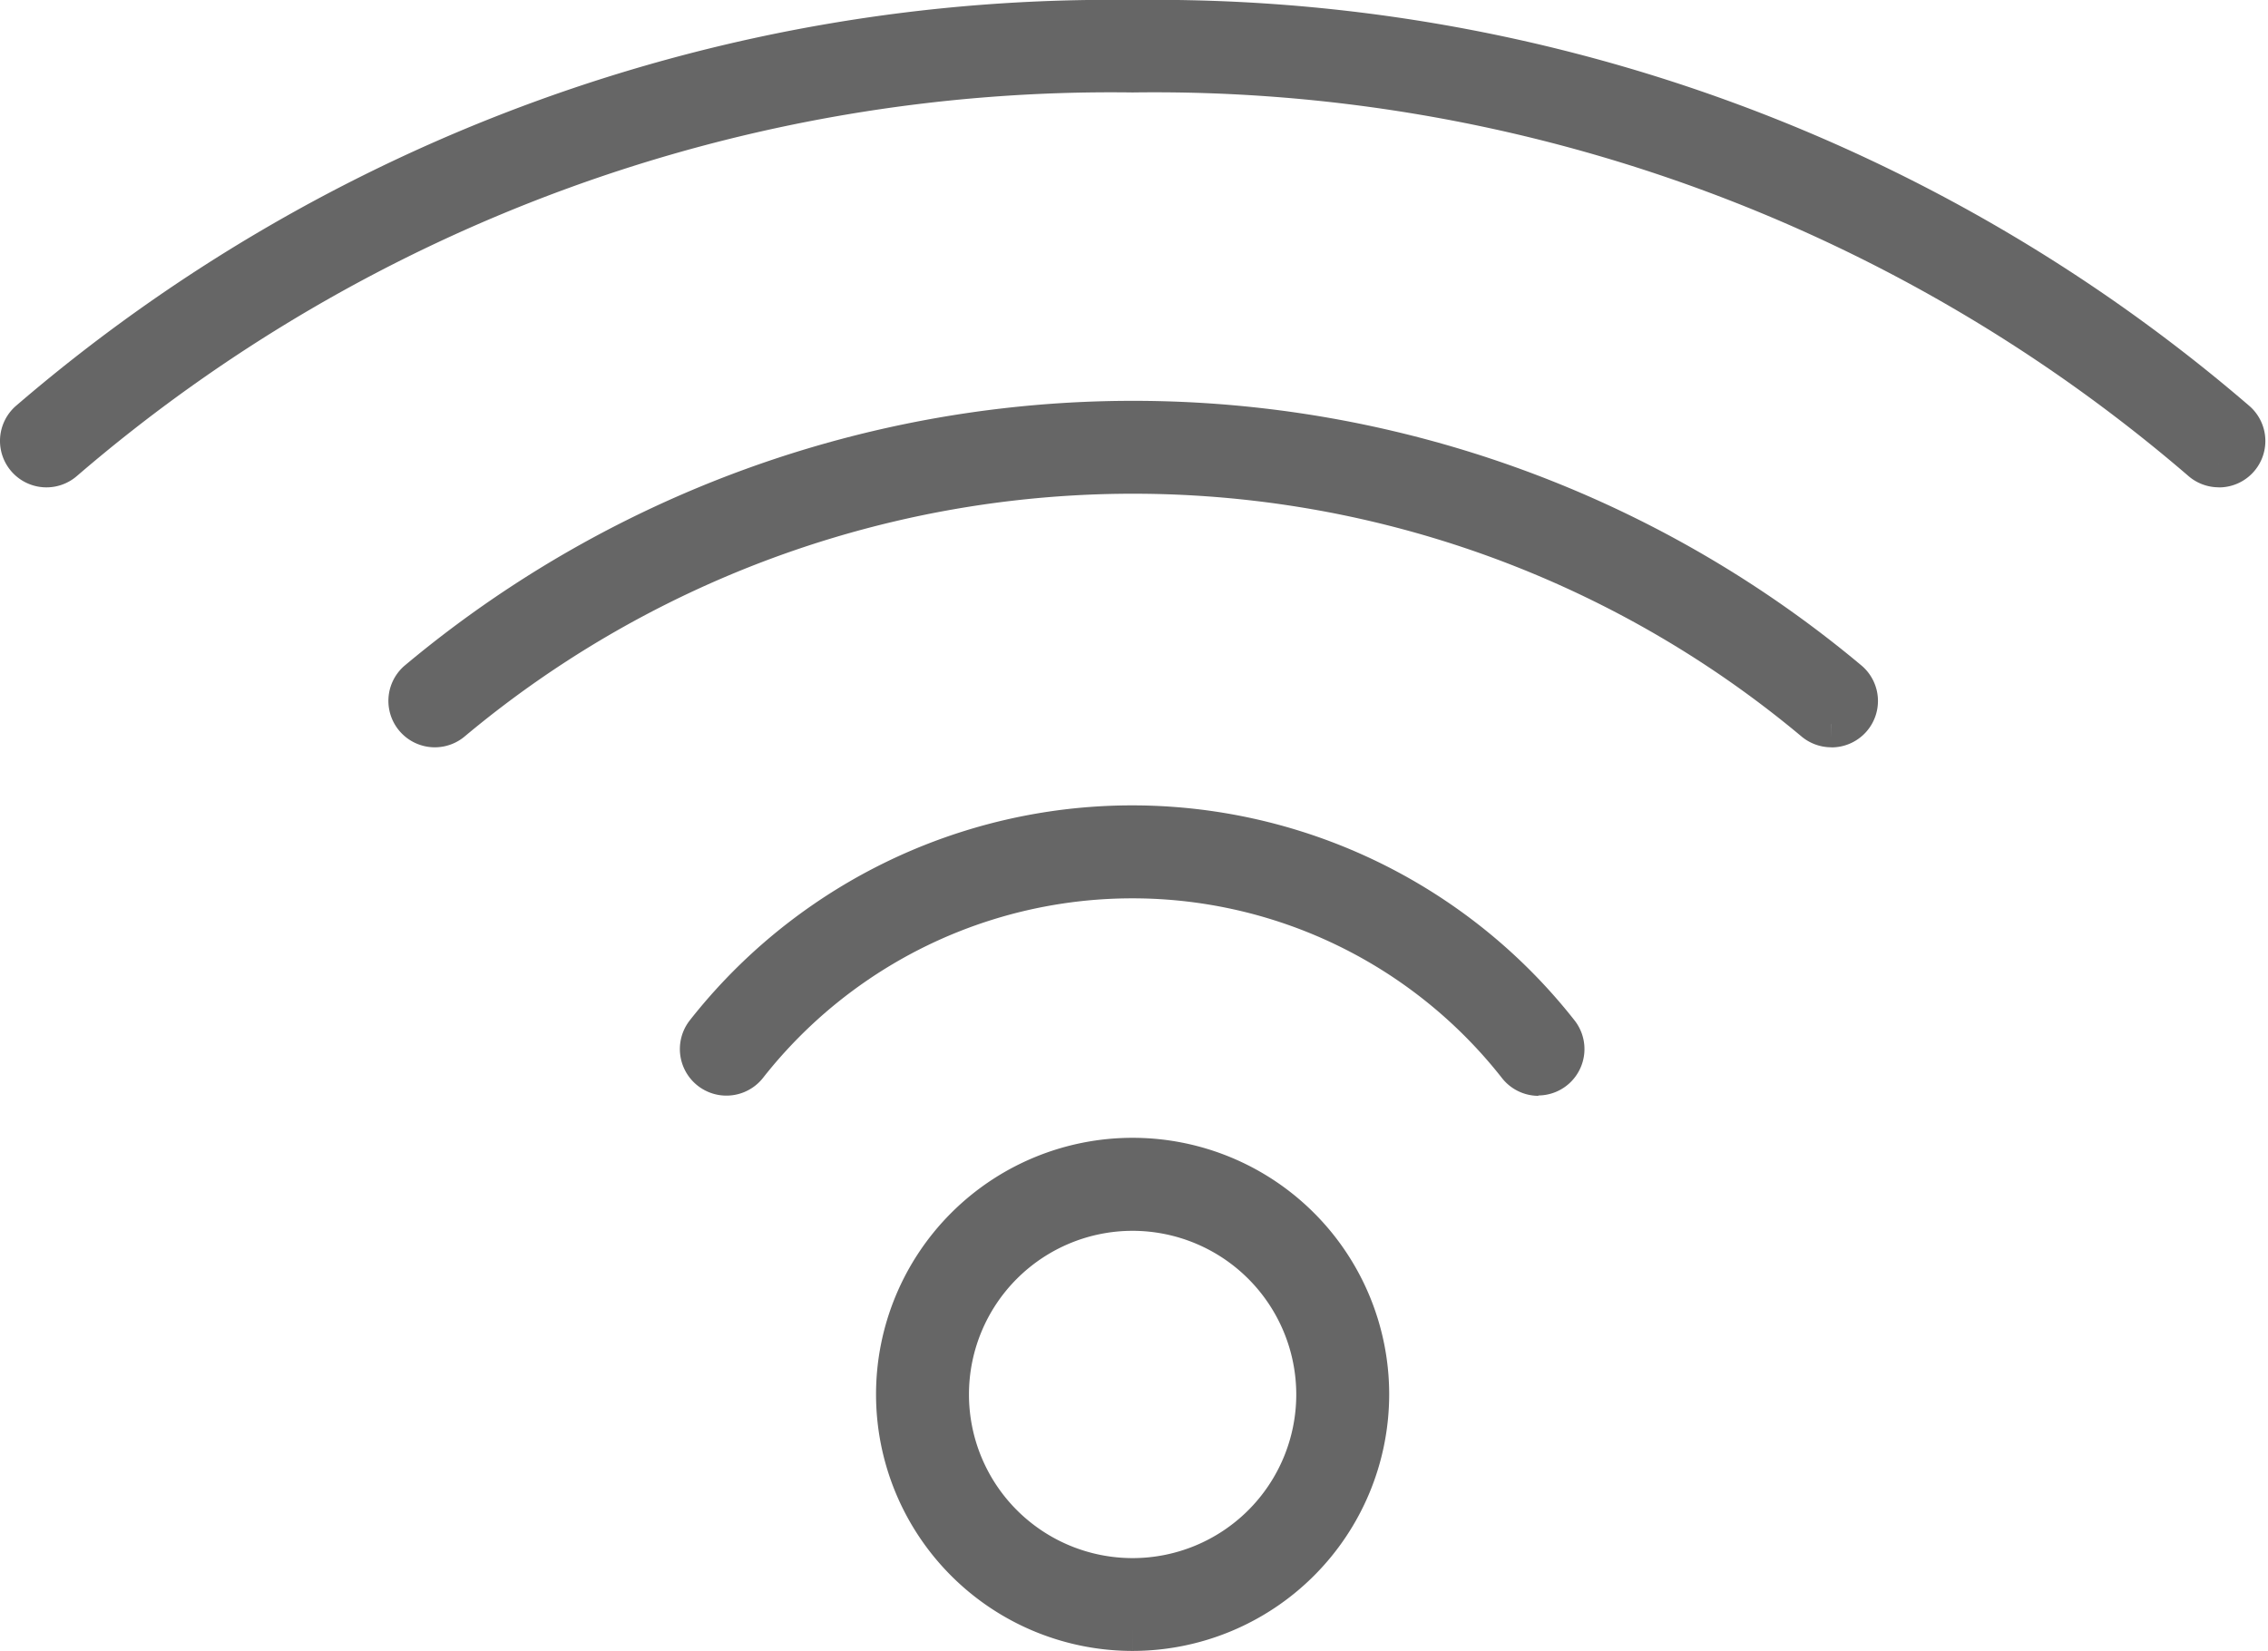
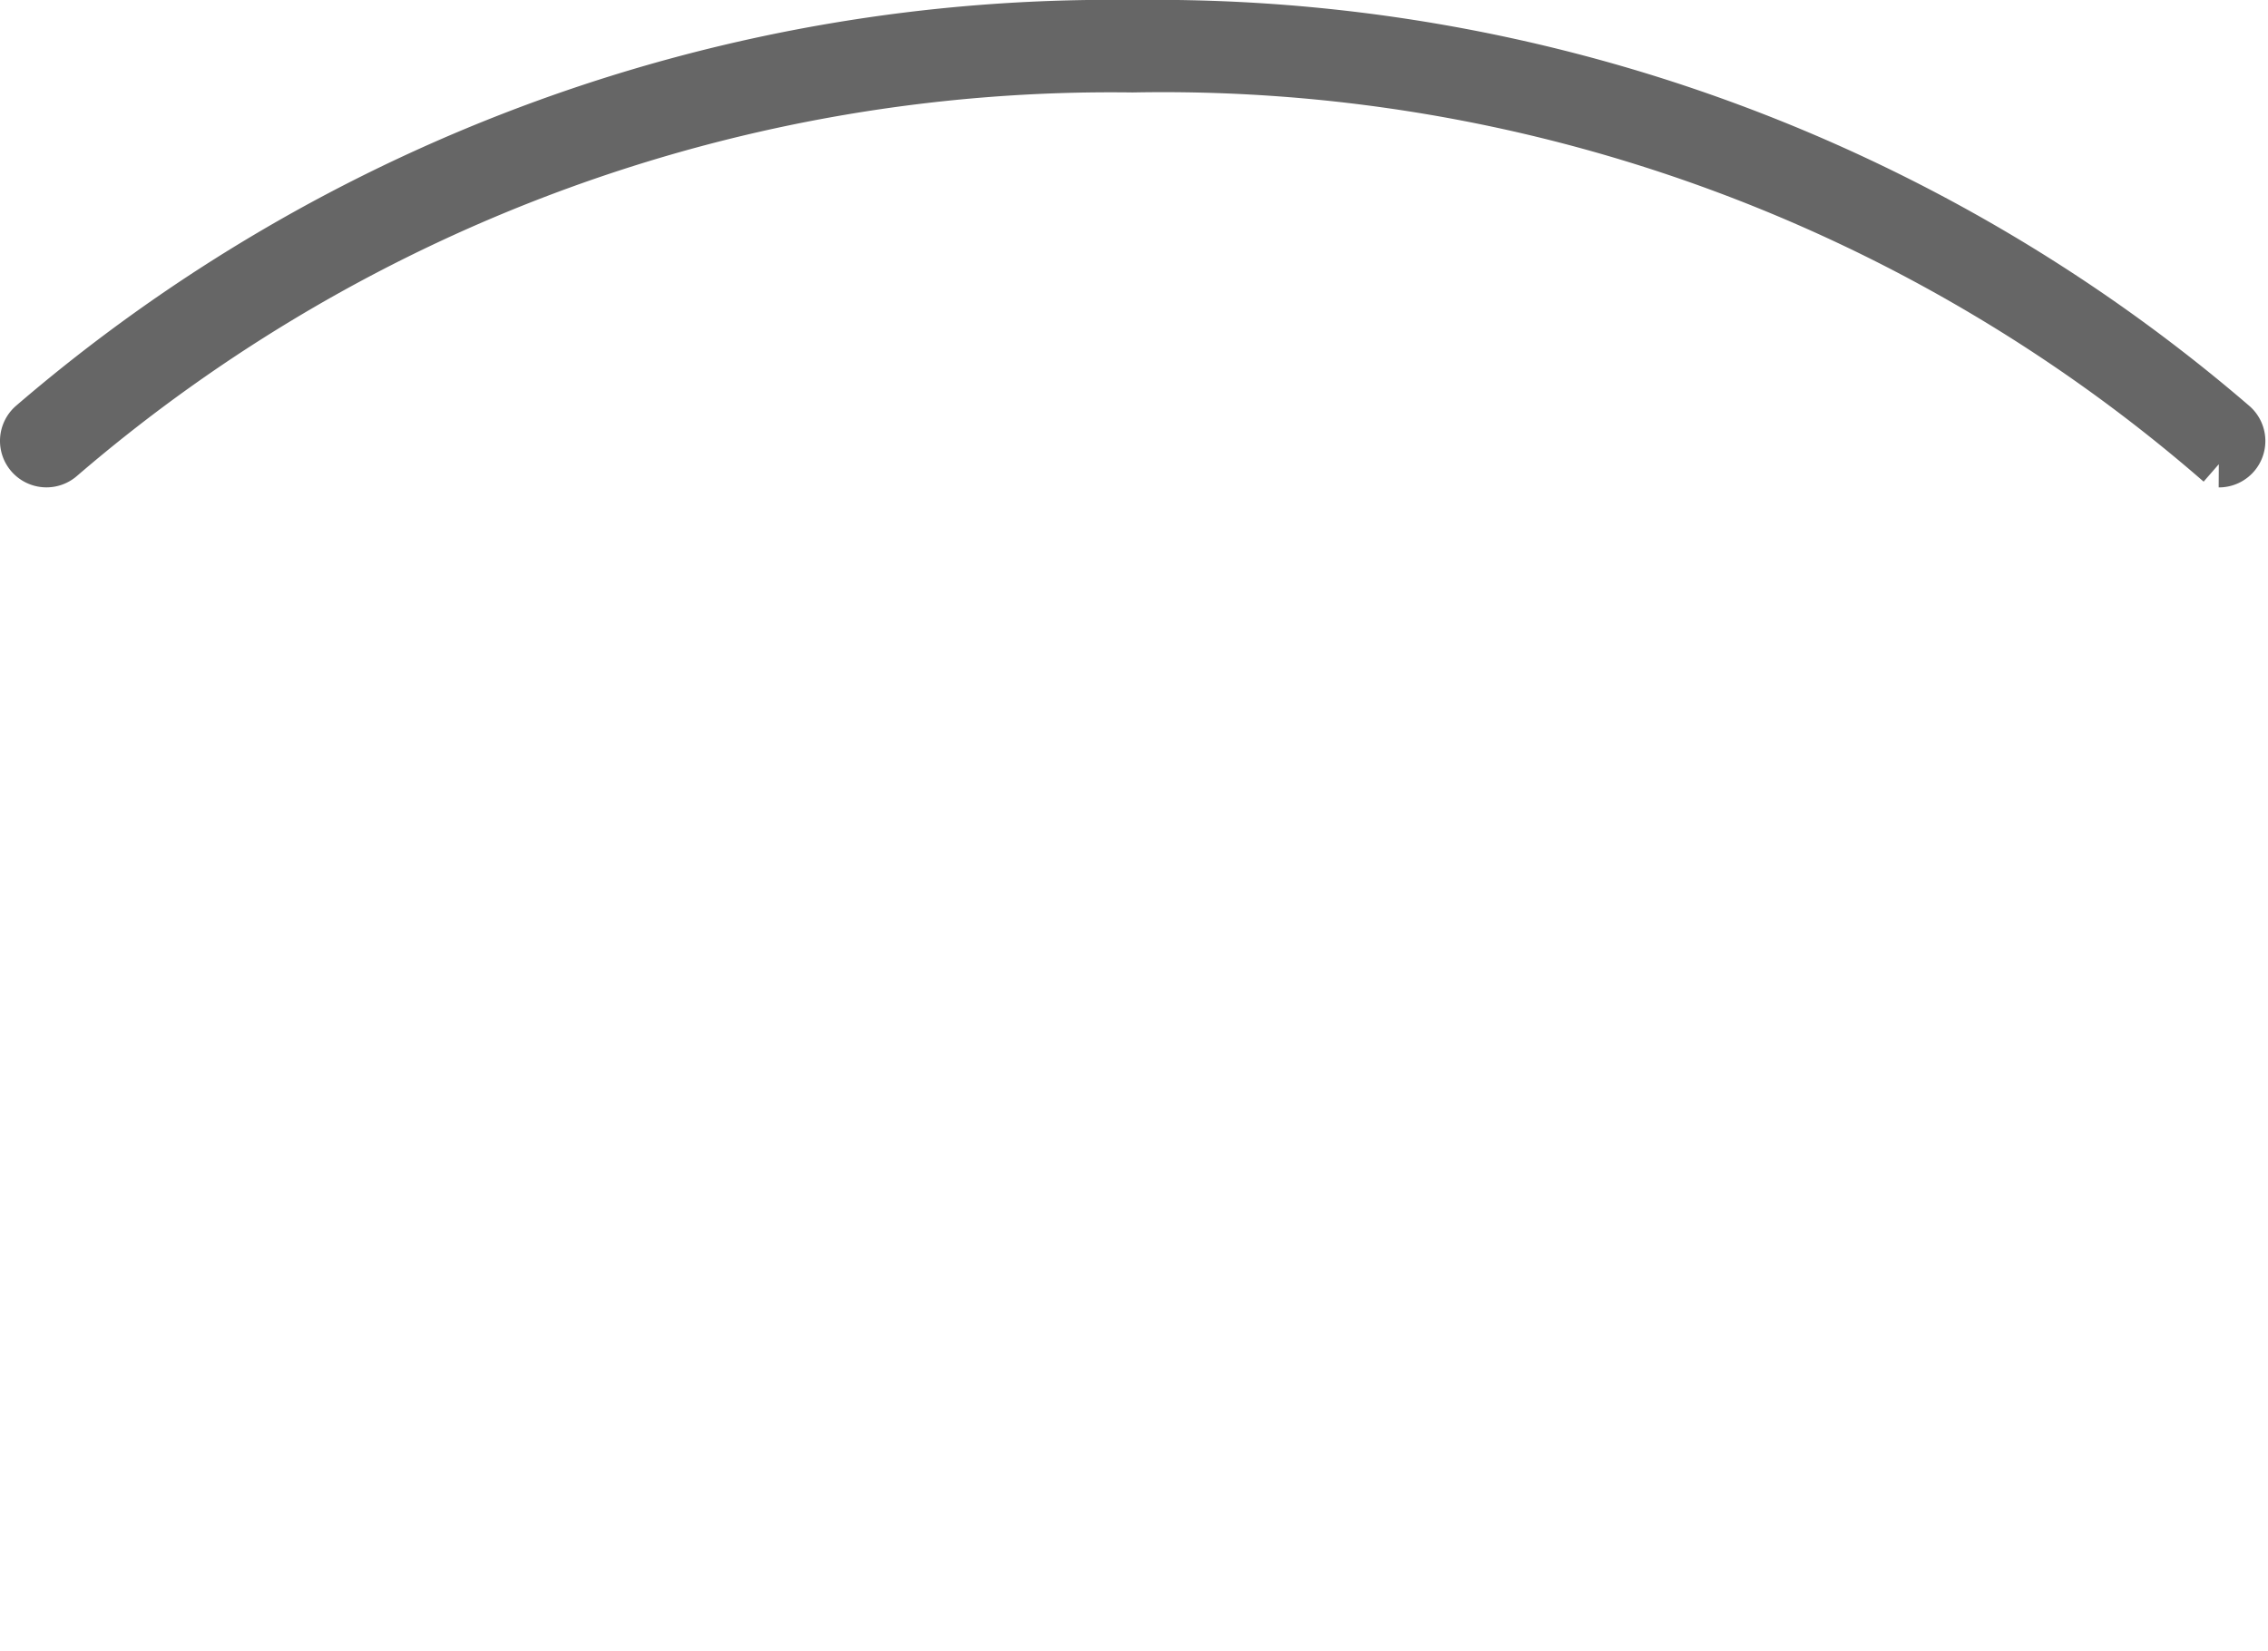
<svg xmlns="http://www.w3.org/2000/svg" width="24.53" height="17.857" viewBox="0 0 24.53 17.857">
  <g id="wifi" transform="translate(0.25 0.25)">
-     <path id="パス_303" data-name="パス 303" d="M23.748,4.771a.252.252,0,0,1-.167-.063A17.389,17.389,0,0,0,12,.5,17.4,17.4,0,0,0,.42,4.708.252.252,0,0,1,.085,4.33,17.9,17.9,0,0,1,12,0,17.893,17.893,0,0,1,23.915,4.33a.252.252,0,0,1-.167.442" transform="translate(0 0)" fill="#666" stroke="#666" stroke-width="0.5" />
-     <path id="パス_304" data-name="パス 304" d="M48.6,37.59a.252.252,0,0,1-.167-.063,11.516,11.516,0,0,0-14.77,0,.252.252,0,1,1-.334-.378,12.02,12.02,0,0,1,15.439,0,.252.252,0,0,1-.167.442" transform="translate(-29.043 -30.007)" fill="#666" stroke="#666" stroke-width="0.5" />
-     <path id="パス_305" data-name="パス 305" d="M67.323,71.7a.252.252,0,0,1-.2-.1,5.331,5.331,0,0,0-8.382,0,.252.252,0,1,1-.4-.312,5.835,5.835,0,0,1,9.176,0,.252.252,0,0,1-.2.408" transform="translate(-50.934 -60.347)" fill="#666" stroke="#666" stroke-width="0.5" />
-     <path id="パス_306" data-name="パス 306" d="M77.592,102.553a2.525,2.525,0,1,1,2.525-2.525,2.527,2.527,0,0,1-2.525,2.525m0-4.544a2.02,2.02,0,1,0,2.02,2.02,2.022,2.022,0,0,0-2.02-2.02" transform="translate(-65.592 -85.196)" fill="#666" stroke="#666" stroke-width="0.5" />
+     <path id="パス_303" data-name="パス 303" d="M23.748,4.771A17.389,17.389,0,0,0,12,.5,17.4,17.4,0,0,0,.42,4.708.252.252,0,0,1,.085,4.33,17.9,17.9,0,0,1,12,0,17.893,17.893,0,0,1,23.915,4.33a.252.252,0,0,1-.167.442" transform="translate(0 0)" fill="#666" stroke="#666" stroke-width="0.5" />
  </g>
</svg>